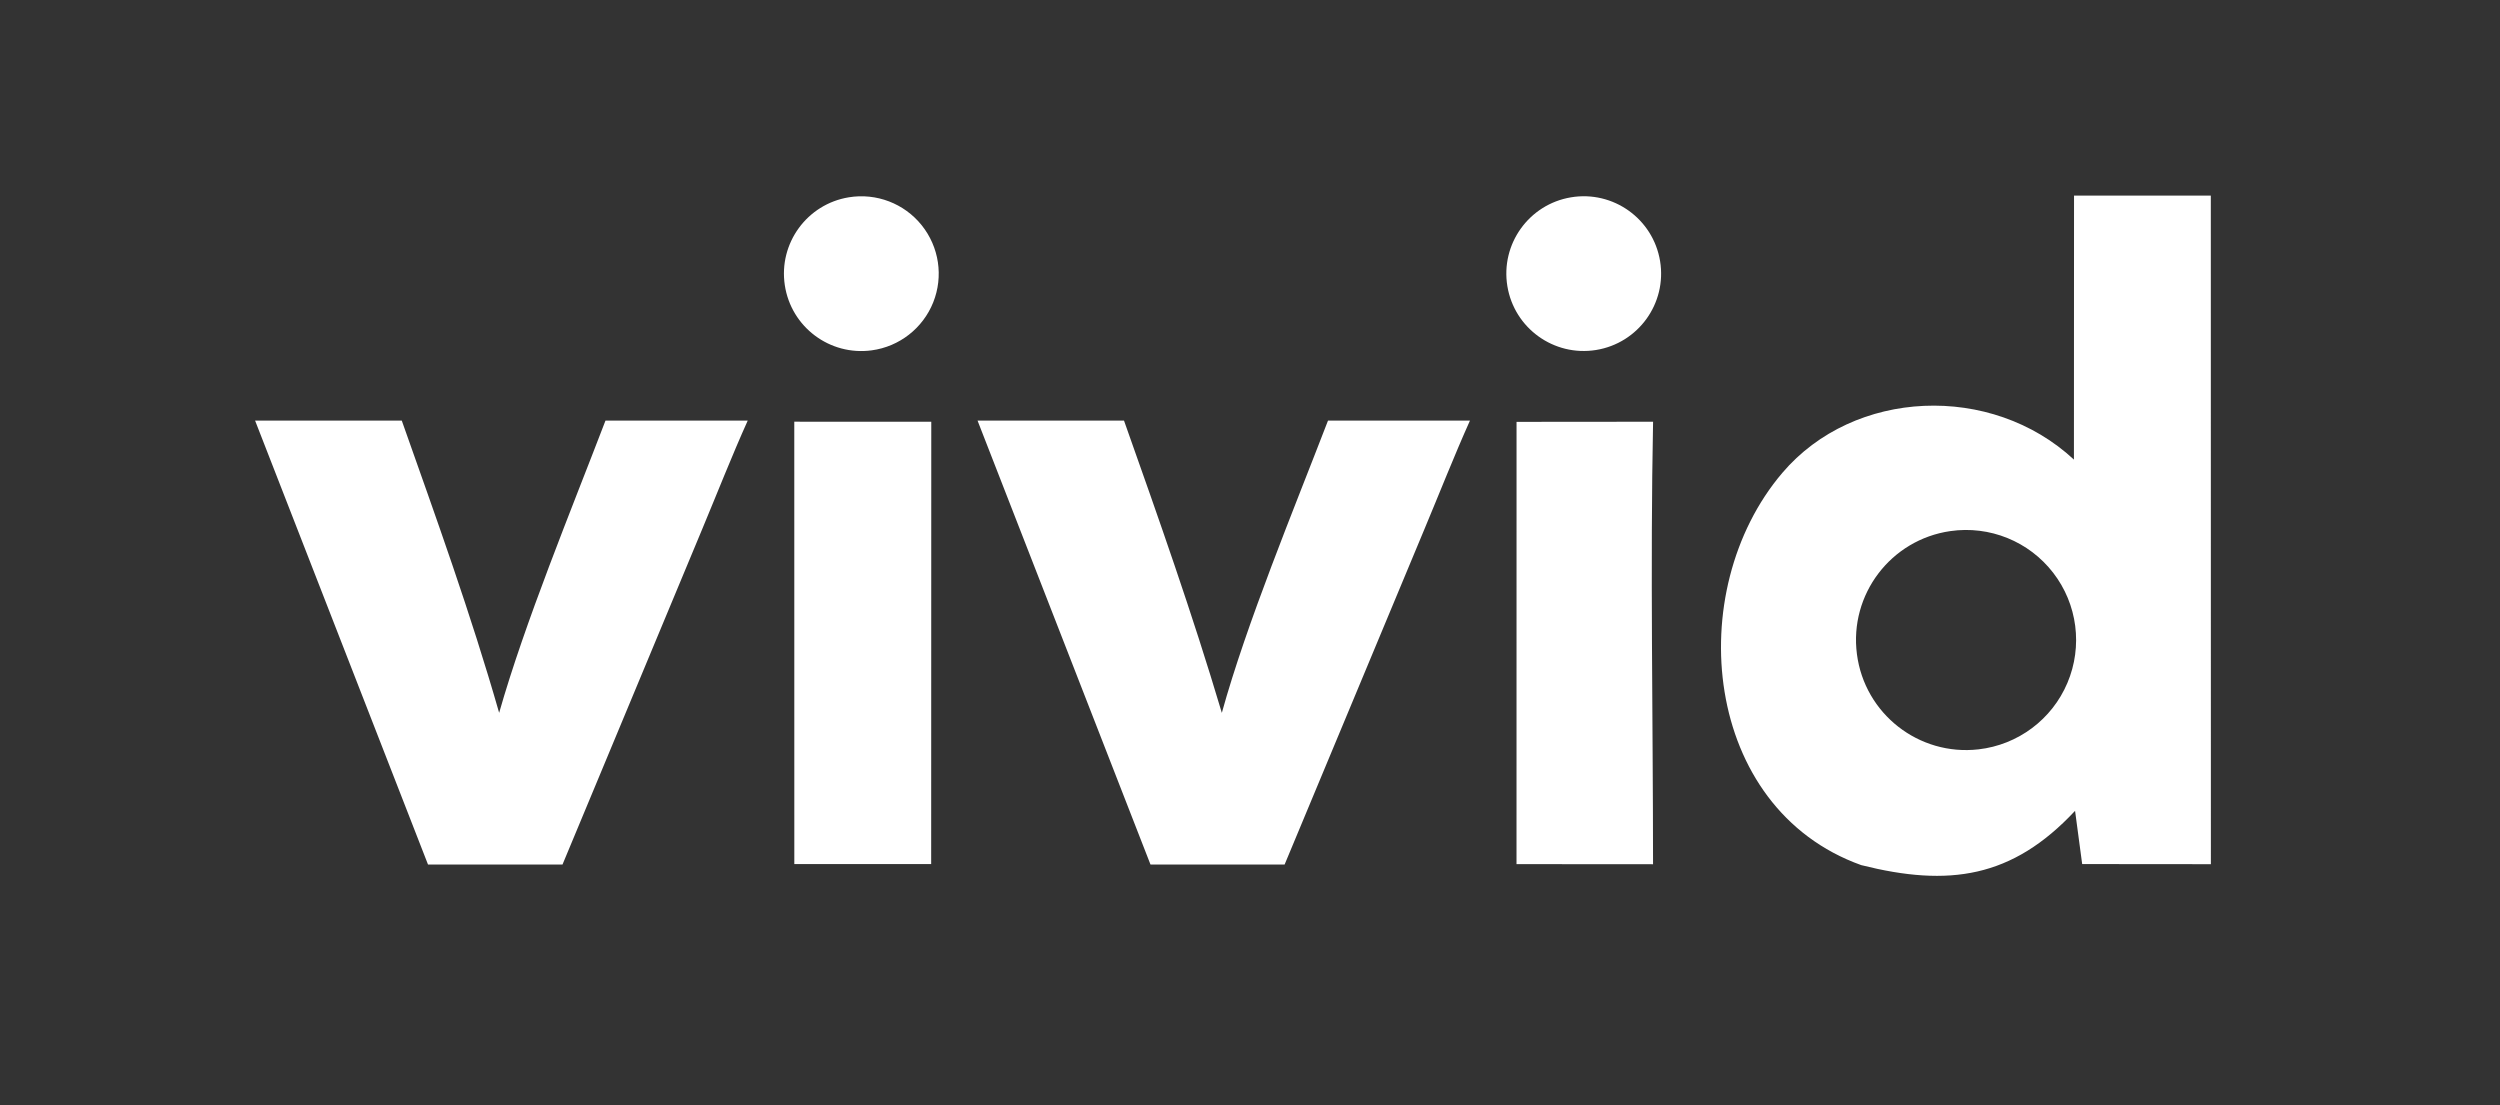
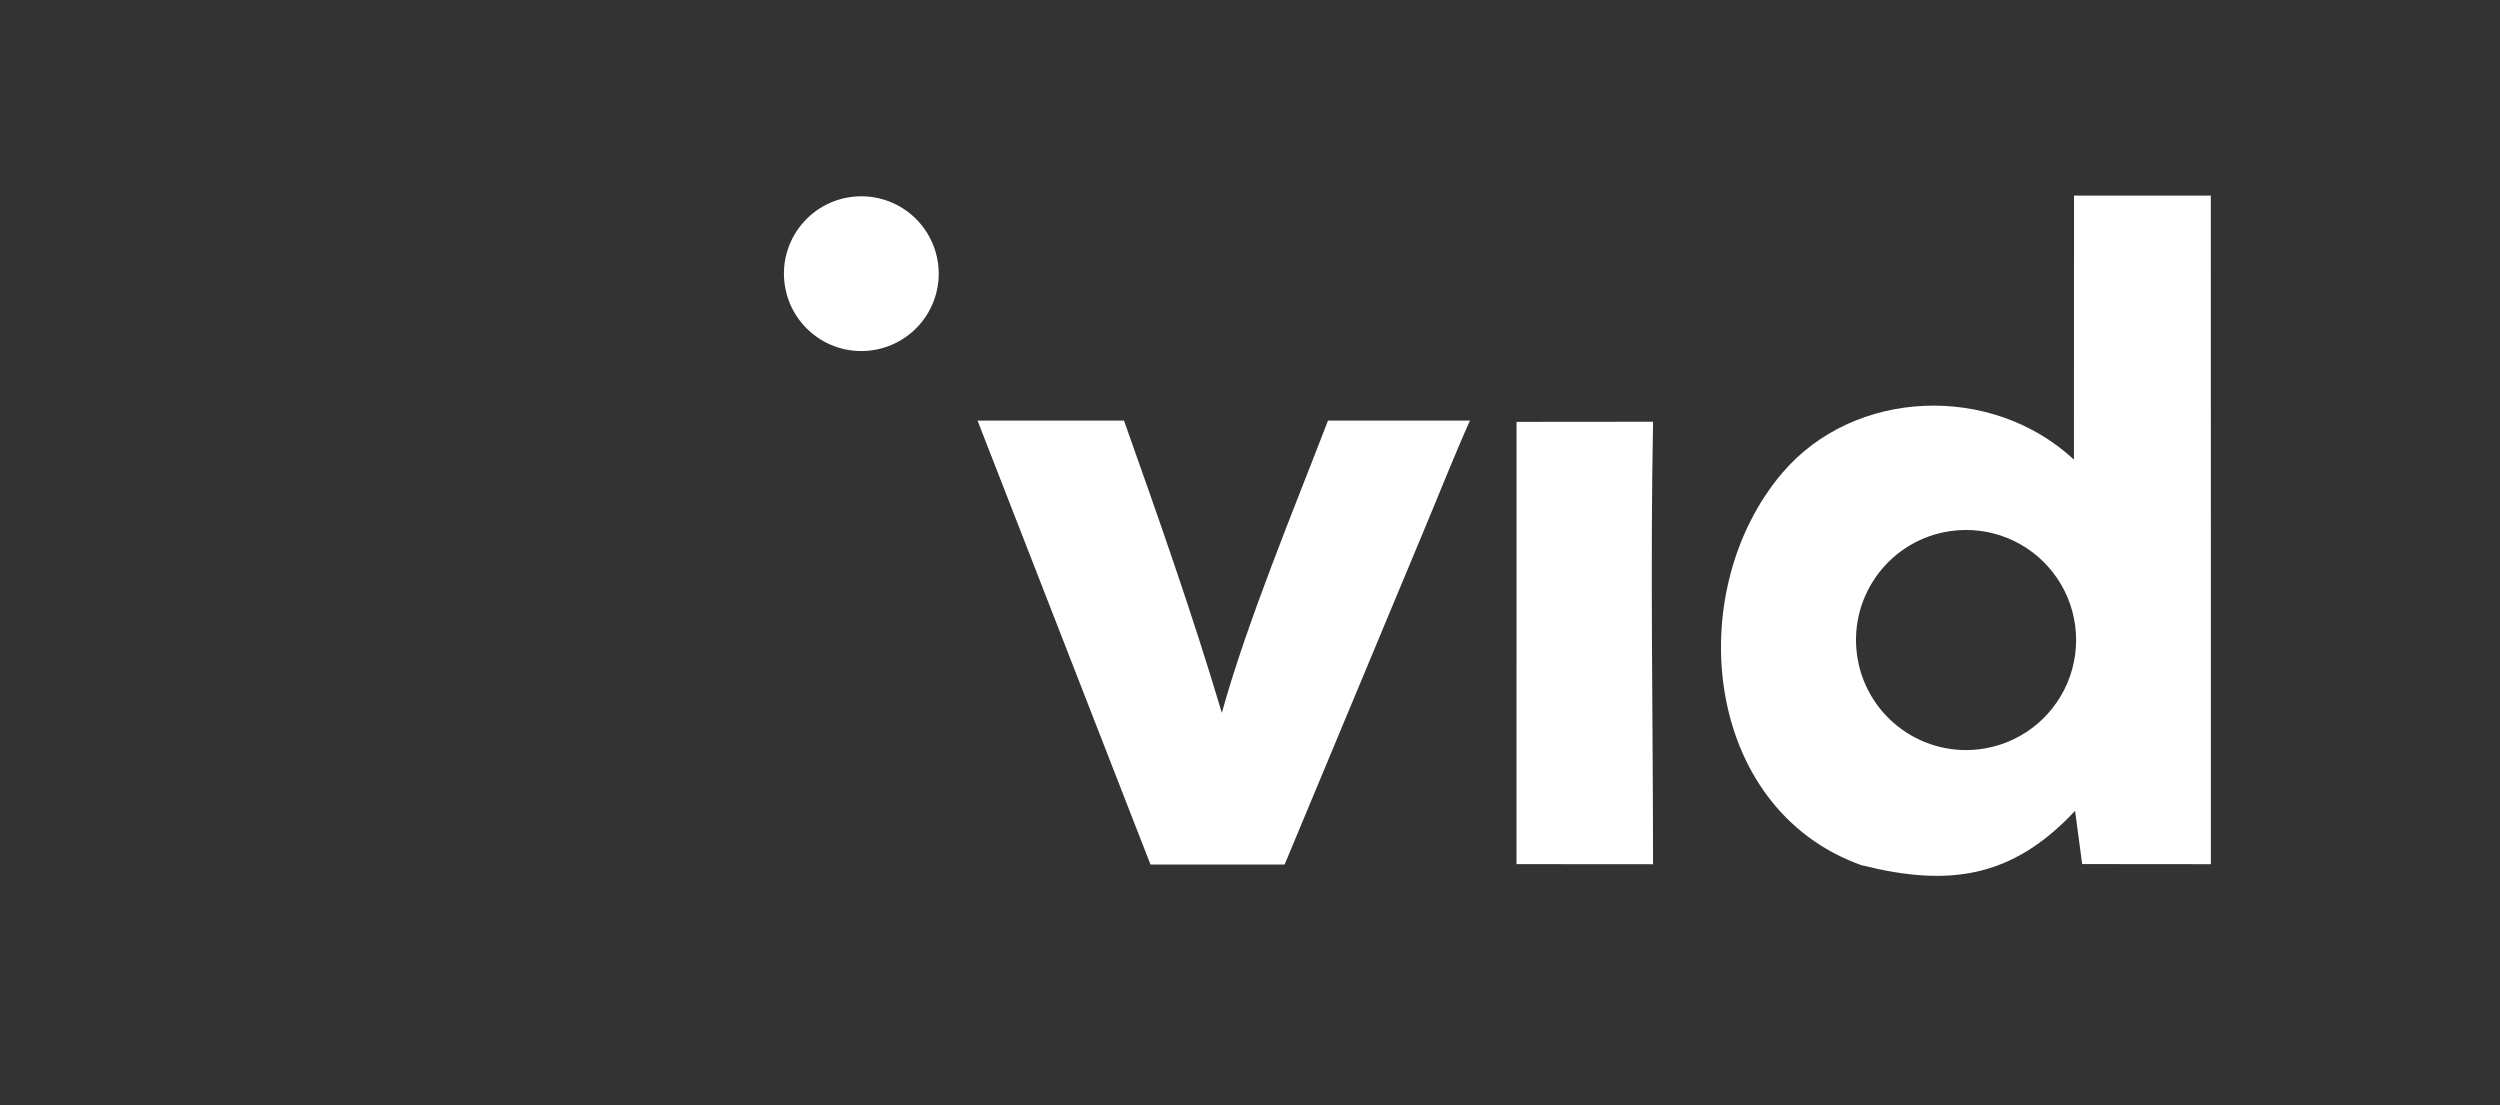
<svg xmlns="http://www.w3.org/2000/svg" width="147" height="65" viewBox="0 0 147 65" fill="none">
  <rect x="0" y="0" width="147" height="65" fill="#333333" stroke="none" />
  <path fill-rule="evenodd" clip-rule="evenodd" d="M130 50.814L122.432 50.807L122.014 47.677C118.318 51.633 114.594 52.166 109.44 50.869C100.113 47.528 98.892 34.754 104.8 27.806C109.018 22.847 117.094 22.513 121.947 27.025L121.953 11.502L129.996 11.5L130 50.814ZM120.728 33.68C119.302 31.831 116.989 30.894 114.677 31.229C111.178 31.735 108.732 34.956 109.187 38.462C109.639 41.968 112.823 44.462 116.335 44.062C118.656 43.798 120.656 42.304 121.564 40.154C122.474 38.003 122.155 35.529 120.728 33.68Z" fill="white" />
-   <path d="M15 24.733L23.624 24.73C25.648 30.456 27.679 36.075 29.35 41.914C30.858 36.607 33.589 29.989 35.603 24.73H43.967C43.05 26.762 42.144 29.07 41.277 31.144L33.075 50.835L25.167 50.835L15 24.733Z" fill="white" />
  <path d="M57.479 24.73L66.091 24.73C68.14 30.511 70.096 36.043 71.844 41.916C73.302 36.641 76.073 29.964 78.087 24.73H86.434C85.517 26.773 84.609 29.08 83.736 31.163L75.535 50.835H67.649L57.479 24.73Z" fill="white" />
-   <path d="M46.704 24.796L54.759 24.797L54.753 50.809L46.706 50.809L46.704 24.796Z" fill="white" />
  <path d="M89.173 24.805L97.201 24.798C97.032 33.261 97.197 42.306 97.199 50.817L89.171 50.811L89.173 24.805Z" fill="white" />
  <path d="M49.912 11.601C51.53 11.336 53.168 11.963 54.194 13.242C55.221 14.521 55.482 16.254 54.874 17.777C54.265 19.301 52.884 20.38 51.258 20.6C48.791 20.935 46.514 19.226 46.146 16.765C45.777 14.303 47.456 12.002 49.912 11.601Z" fill="white" />
-   <path d="M92.372 11.603C94.855 11.187 97.205 12.868 97.613 15.352C98.021 17.837 96.332 20.18 93.845 20.58C91.37 20.978 89.039 19.3 88.633 16.826C88.227 14.353 89.9 12.017 92.372 11.603Z" fill="white" />
</svg>